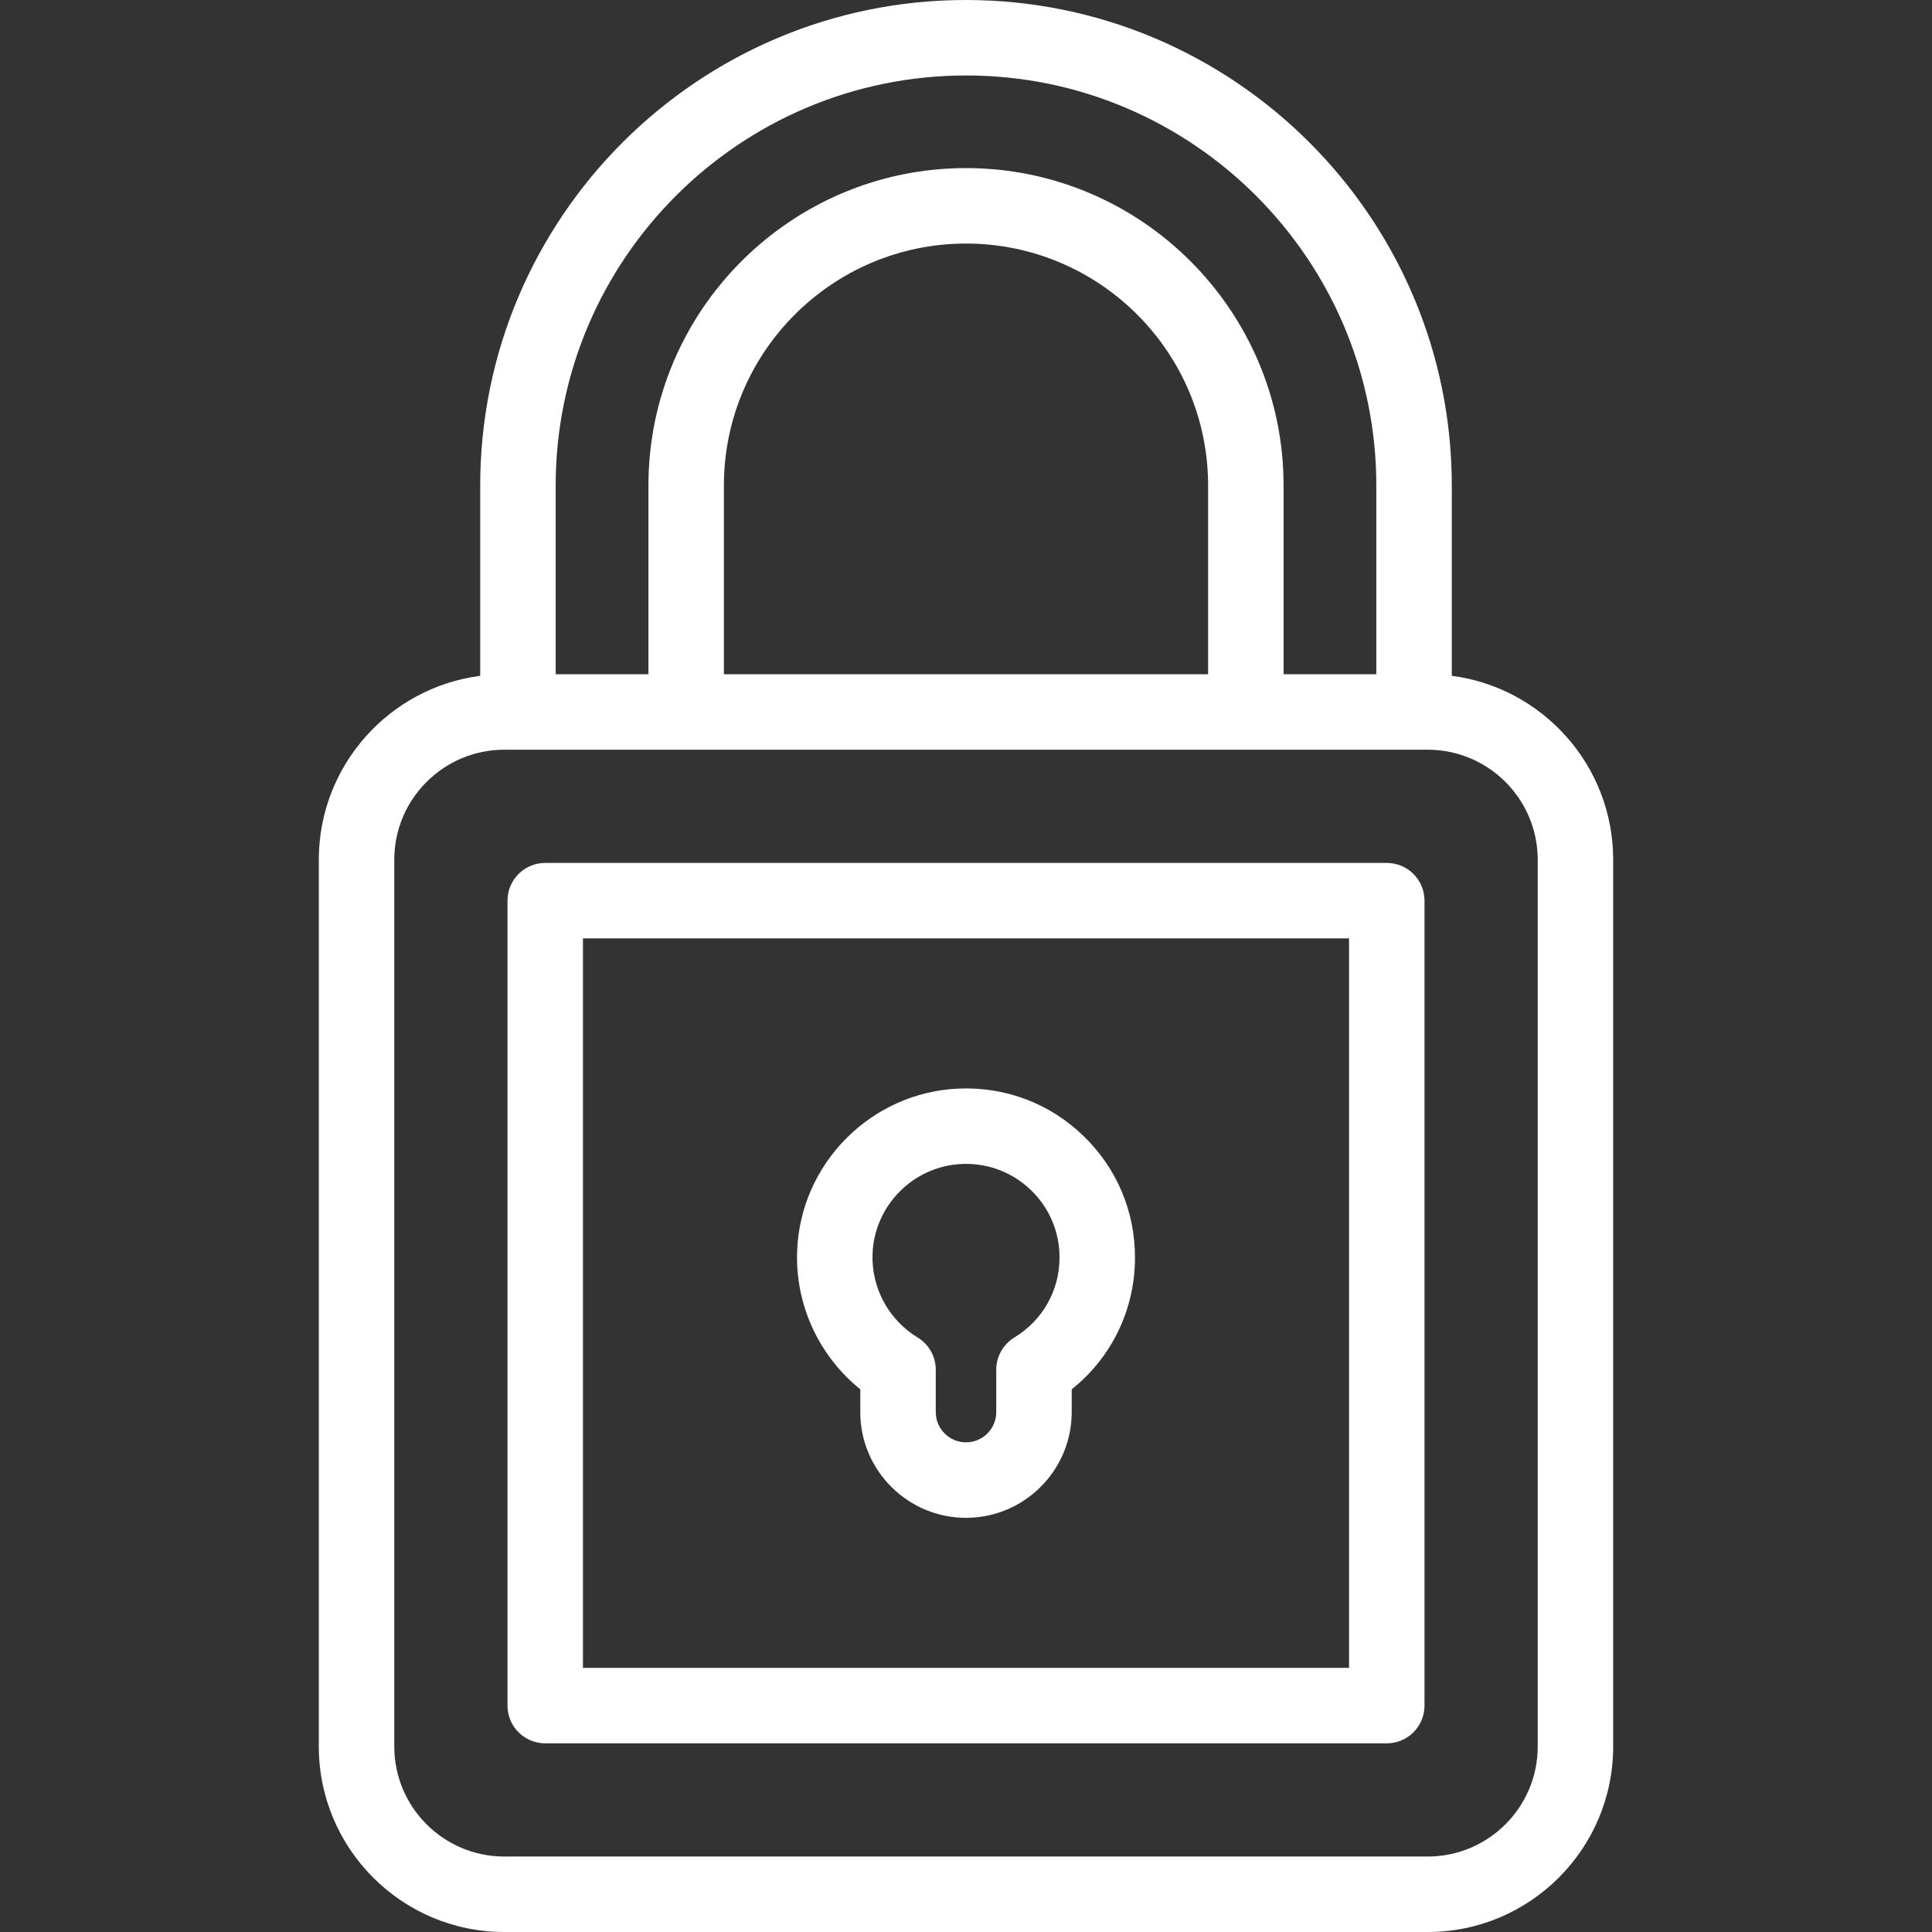
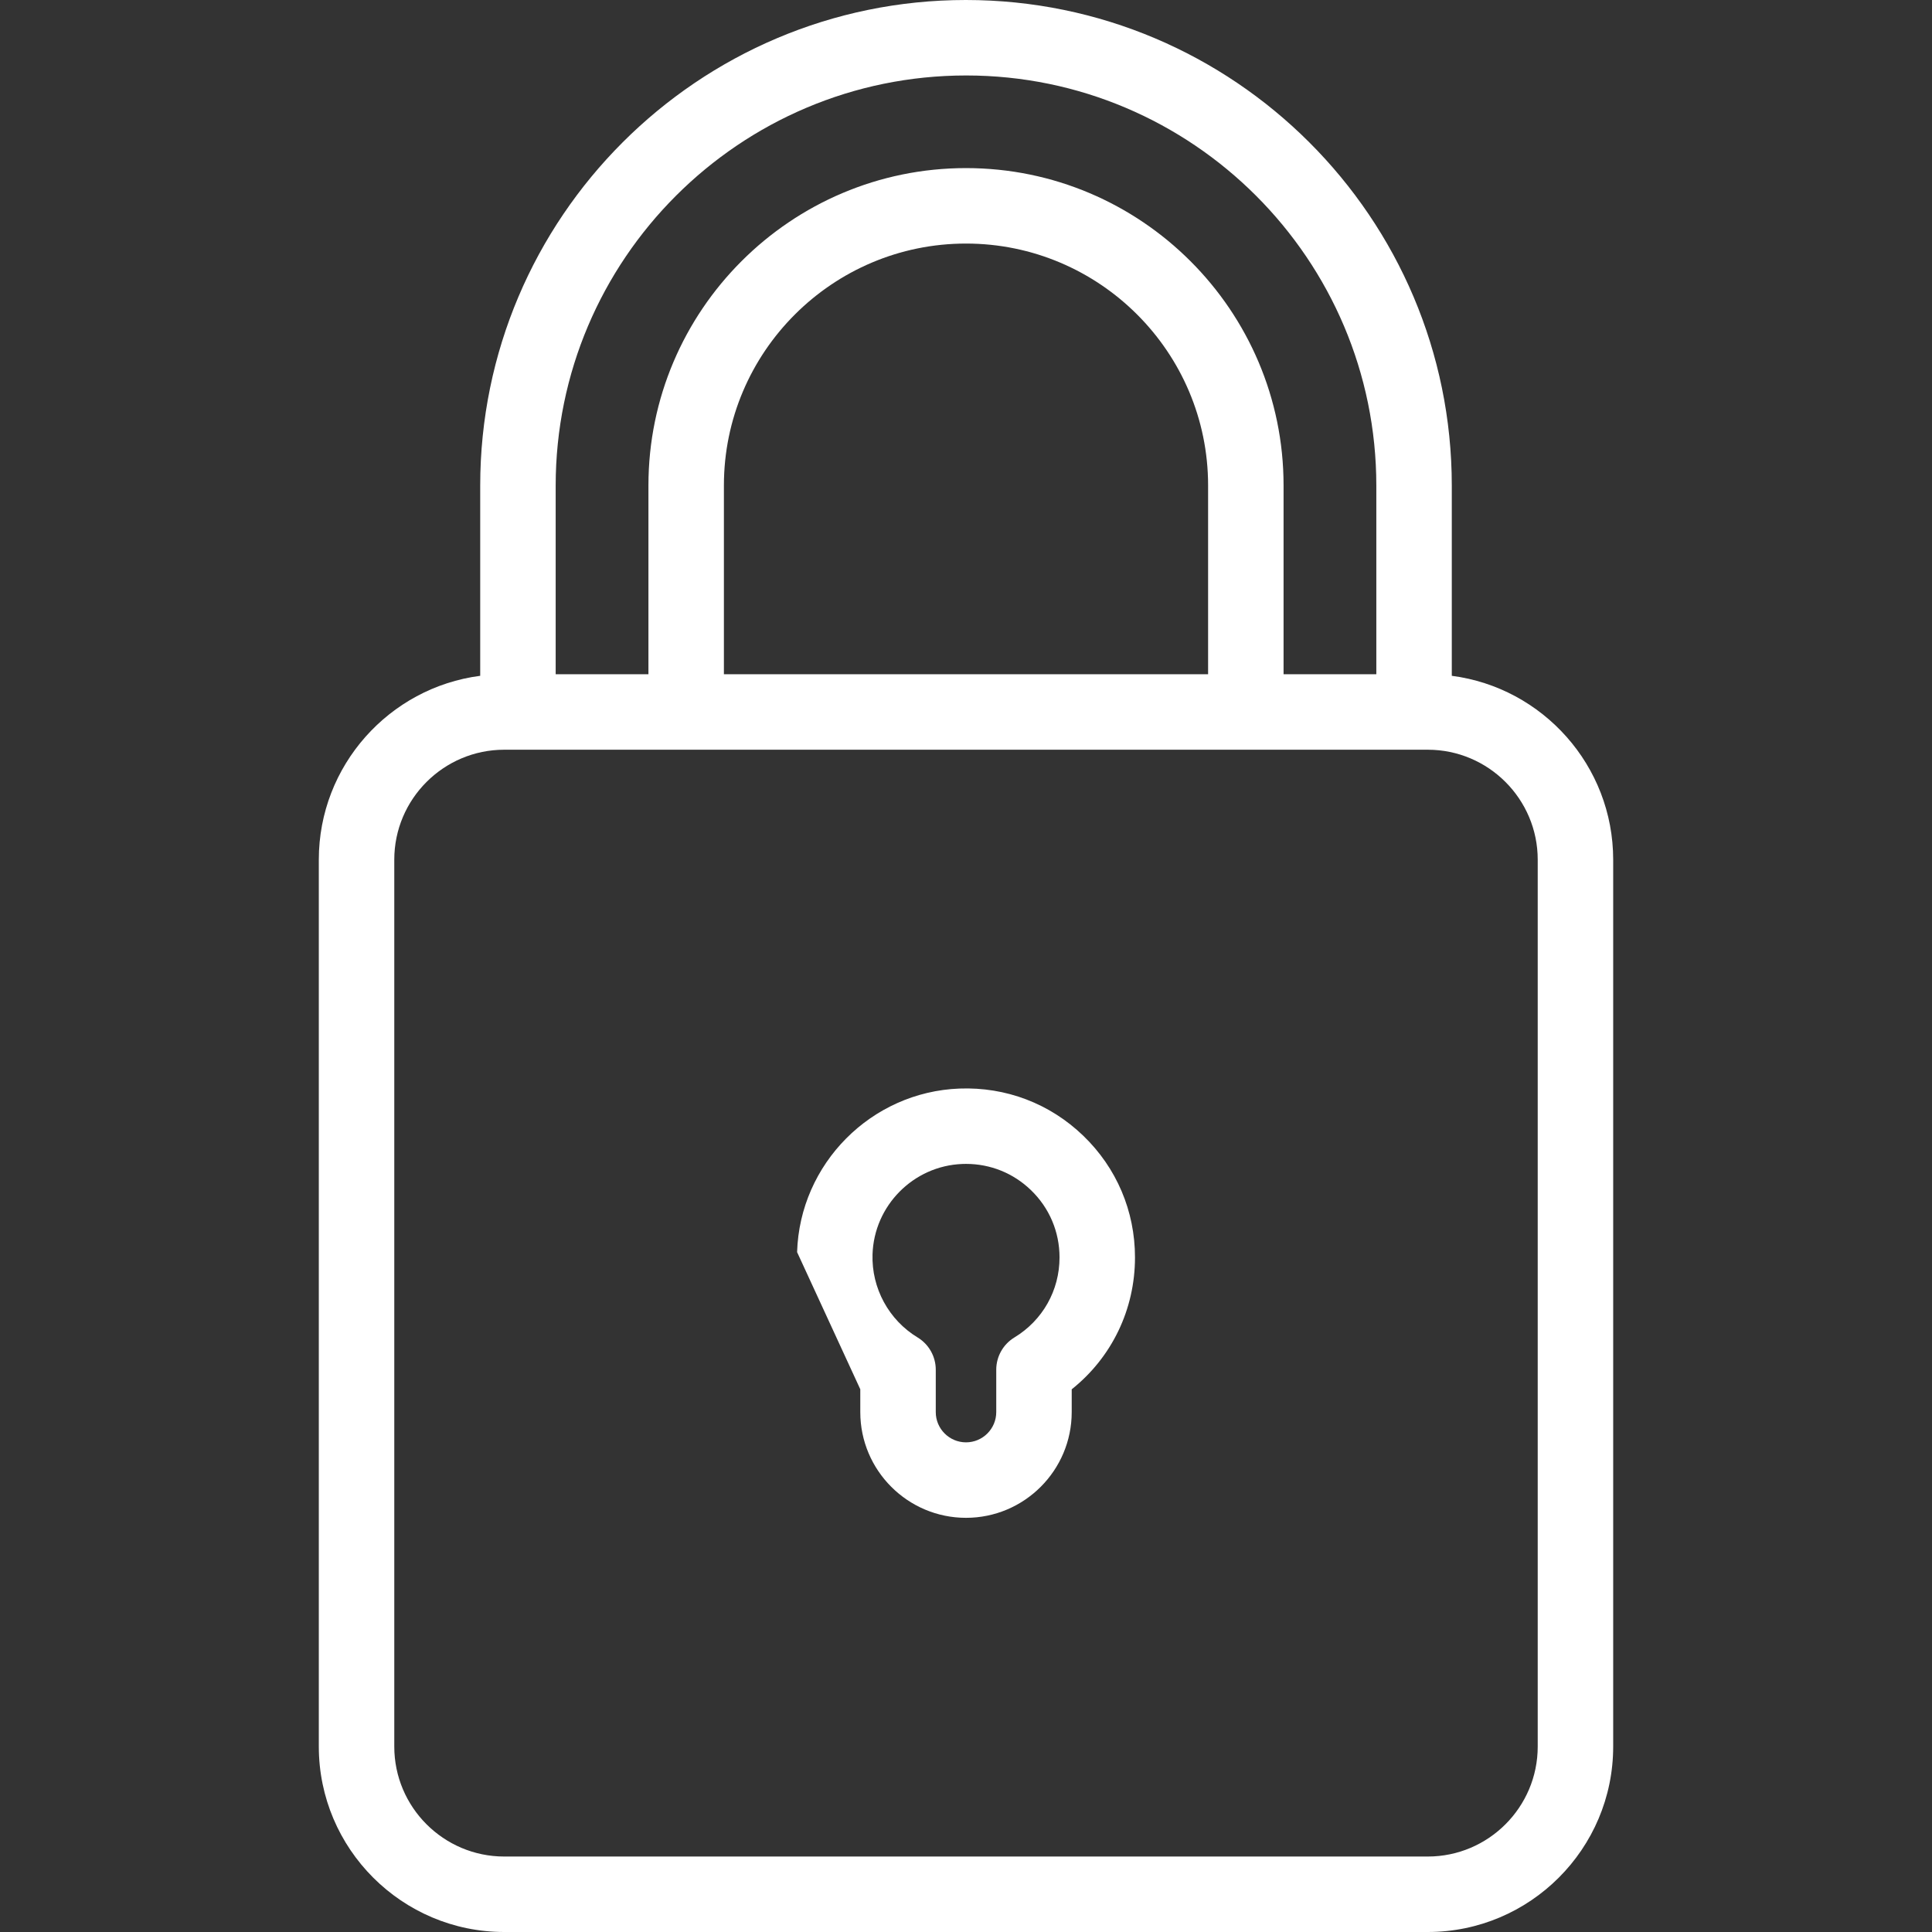
<svg xmlns="http://www.w3.org/2000/svg" width="512" height="512" viewBox="0 0 512 512" fill="none">
  <rect x="0" y="0" width="512" height="512" fill="#333333" stroke="none" />
  <path d="M384.74 179.096V128.694C384.74 57.732 327.008 0 255.954 0C184.992 0 127.26 57.732 127.26 128.694V179.096C103.162 182.231 84.489 202.89 84.489 227.828V462.855C84.489 489.954 106.535 512 133.634 512H378.366C405.465 512 427.511 489.954 427.511 462.855V227.829C427.511 202.89 408.839 182.231 384.74 179.096ZM147.26 128.694C147.26 68.76 196.02 20 256.046 20C315.98 20 364.74 68.76 364.74 128.694V178.684H340.158V128.648C340.158 82.274 302.405 44.546 256 44.546C209.595 44.546 171.842 82.274 171.842 128.648V178.684H147.26V128.694ZM320.158 178.684H191.842V128.648C191.842 93.302 220.623 64.546 256 64.546C291.377 64.546 320.158 93.302 320.158 128.648V178.684ZM407.511 462.855C407.511 478.925 394.437 492 378.366 492H133.634C117.564 492 104.489 478.926 104.489 462.855V227.829C104.489 211.759 117.563 198.684 133.634 198.684H378.366C394.436 198.684 407.511 211.758 407.511 227.829V462.855Z" fill="white" />
-   <path d="M367.511 228.684H144.489C138.967 228.684 134.489 233.161 134.489 238.684V452C134.489 457.523 138.967 462 144.489 462H367.51C373.032 462 377.51 457.523 377.51 452V238.684C377.511 233.161 373.033 228.684 367.511 228.684ZM357.511 442H154.489V248.684H357.51L357.511 442Z" fill="white" />
-   <path d="M227.986 368.171V374.226C227.986 389.673 240.552 402.239 256 402.239C271.448 402.239 284.014 389.673 284.014 374.226V368.185C294.609 359.736 300.785 347.045 300.785 333.229C300.785 320.944 295.91 309.485 287.058 300.963C278.209 292.445 266.591 288.016 254.265 288.478C230.857 289.368 211.956 308.409 211.238 331.829C210.804 345.983 217.113 359.435 227.986 368.171ZM231.228 332.443C231.625 319.489 242.079 308.957 255.025 308.464C255.352 308.452 255.677 308.445 256.003 308.445C262.455 308.445 268.525 310.884 273.188 315.372C278.087 320.089 280.786 326.431 280.786 333.229C280.786 341.97 276.316 349.9 268.829 354.441C265.841 356.254 264.016 359.496 264.016 362.991V374.224C264.016 378.642 260.421 382.237 256.002 382.237C251.583 382.237 247.988 378.642 247.988 374.224V362.991C247.988 359.495 246.163 356.254 243.175 354.441C235.531 349.808 230.954 341.378 231.228 332.443Z" fill="white" />
+   <path d="M227.986 368.171V374.226C227.986 389.673 240.552 402.239 256 402.239C271.448 402.239 284.014 389.673 284.014 374.226V368.185C294.609 359.736 300.785 347.045 300.785 333.229C300.785 320.944 295.91 309.485 287.058 300.963C278.209 292.445 266.591 288.016 254.265 288.478C230.857 289.368 211.956 308.409 211.238 331.829ZM231.228 332.443C231.625 319.489 242.079 308.957 255.025 308.464C255.352 308.452 255.677 308.445 256.003 308.445C262.455 308.445 268.525 310.884 273.188 315.372C278.087 320.089 280.786 326.431 280.786 333.229C280.786 341.97 276.316 349.9 268.829 354.441C265.841 356.254 264.016 359.496 264.016 362.991V374.224C264.016 378.642 260.421 382.237 256.002 382.237C251.583 382.237 247.988 378.642 247.988 374.224V362.991C247.988 359.495 246.163 356.254 243.175 354.441C235.531 349.808 230.954 341.378 231.228 332.443Z" fill="white" />
</svg>